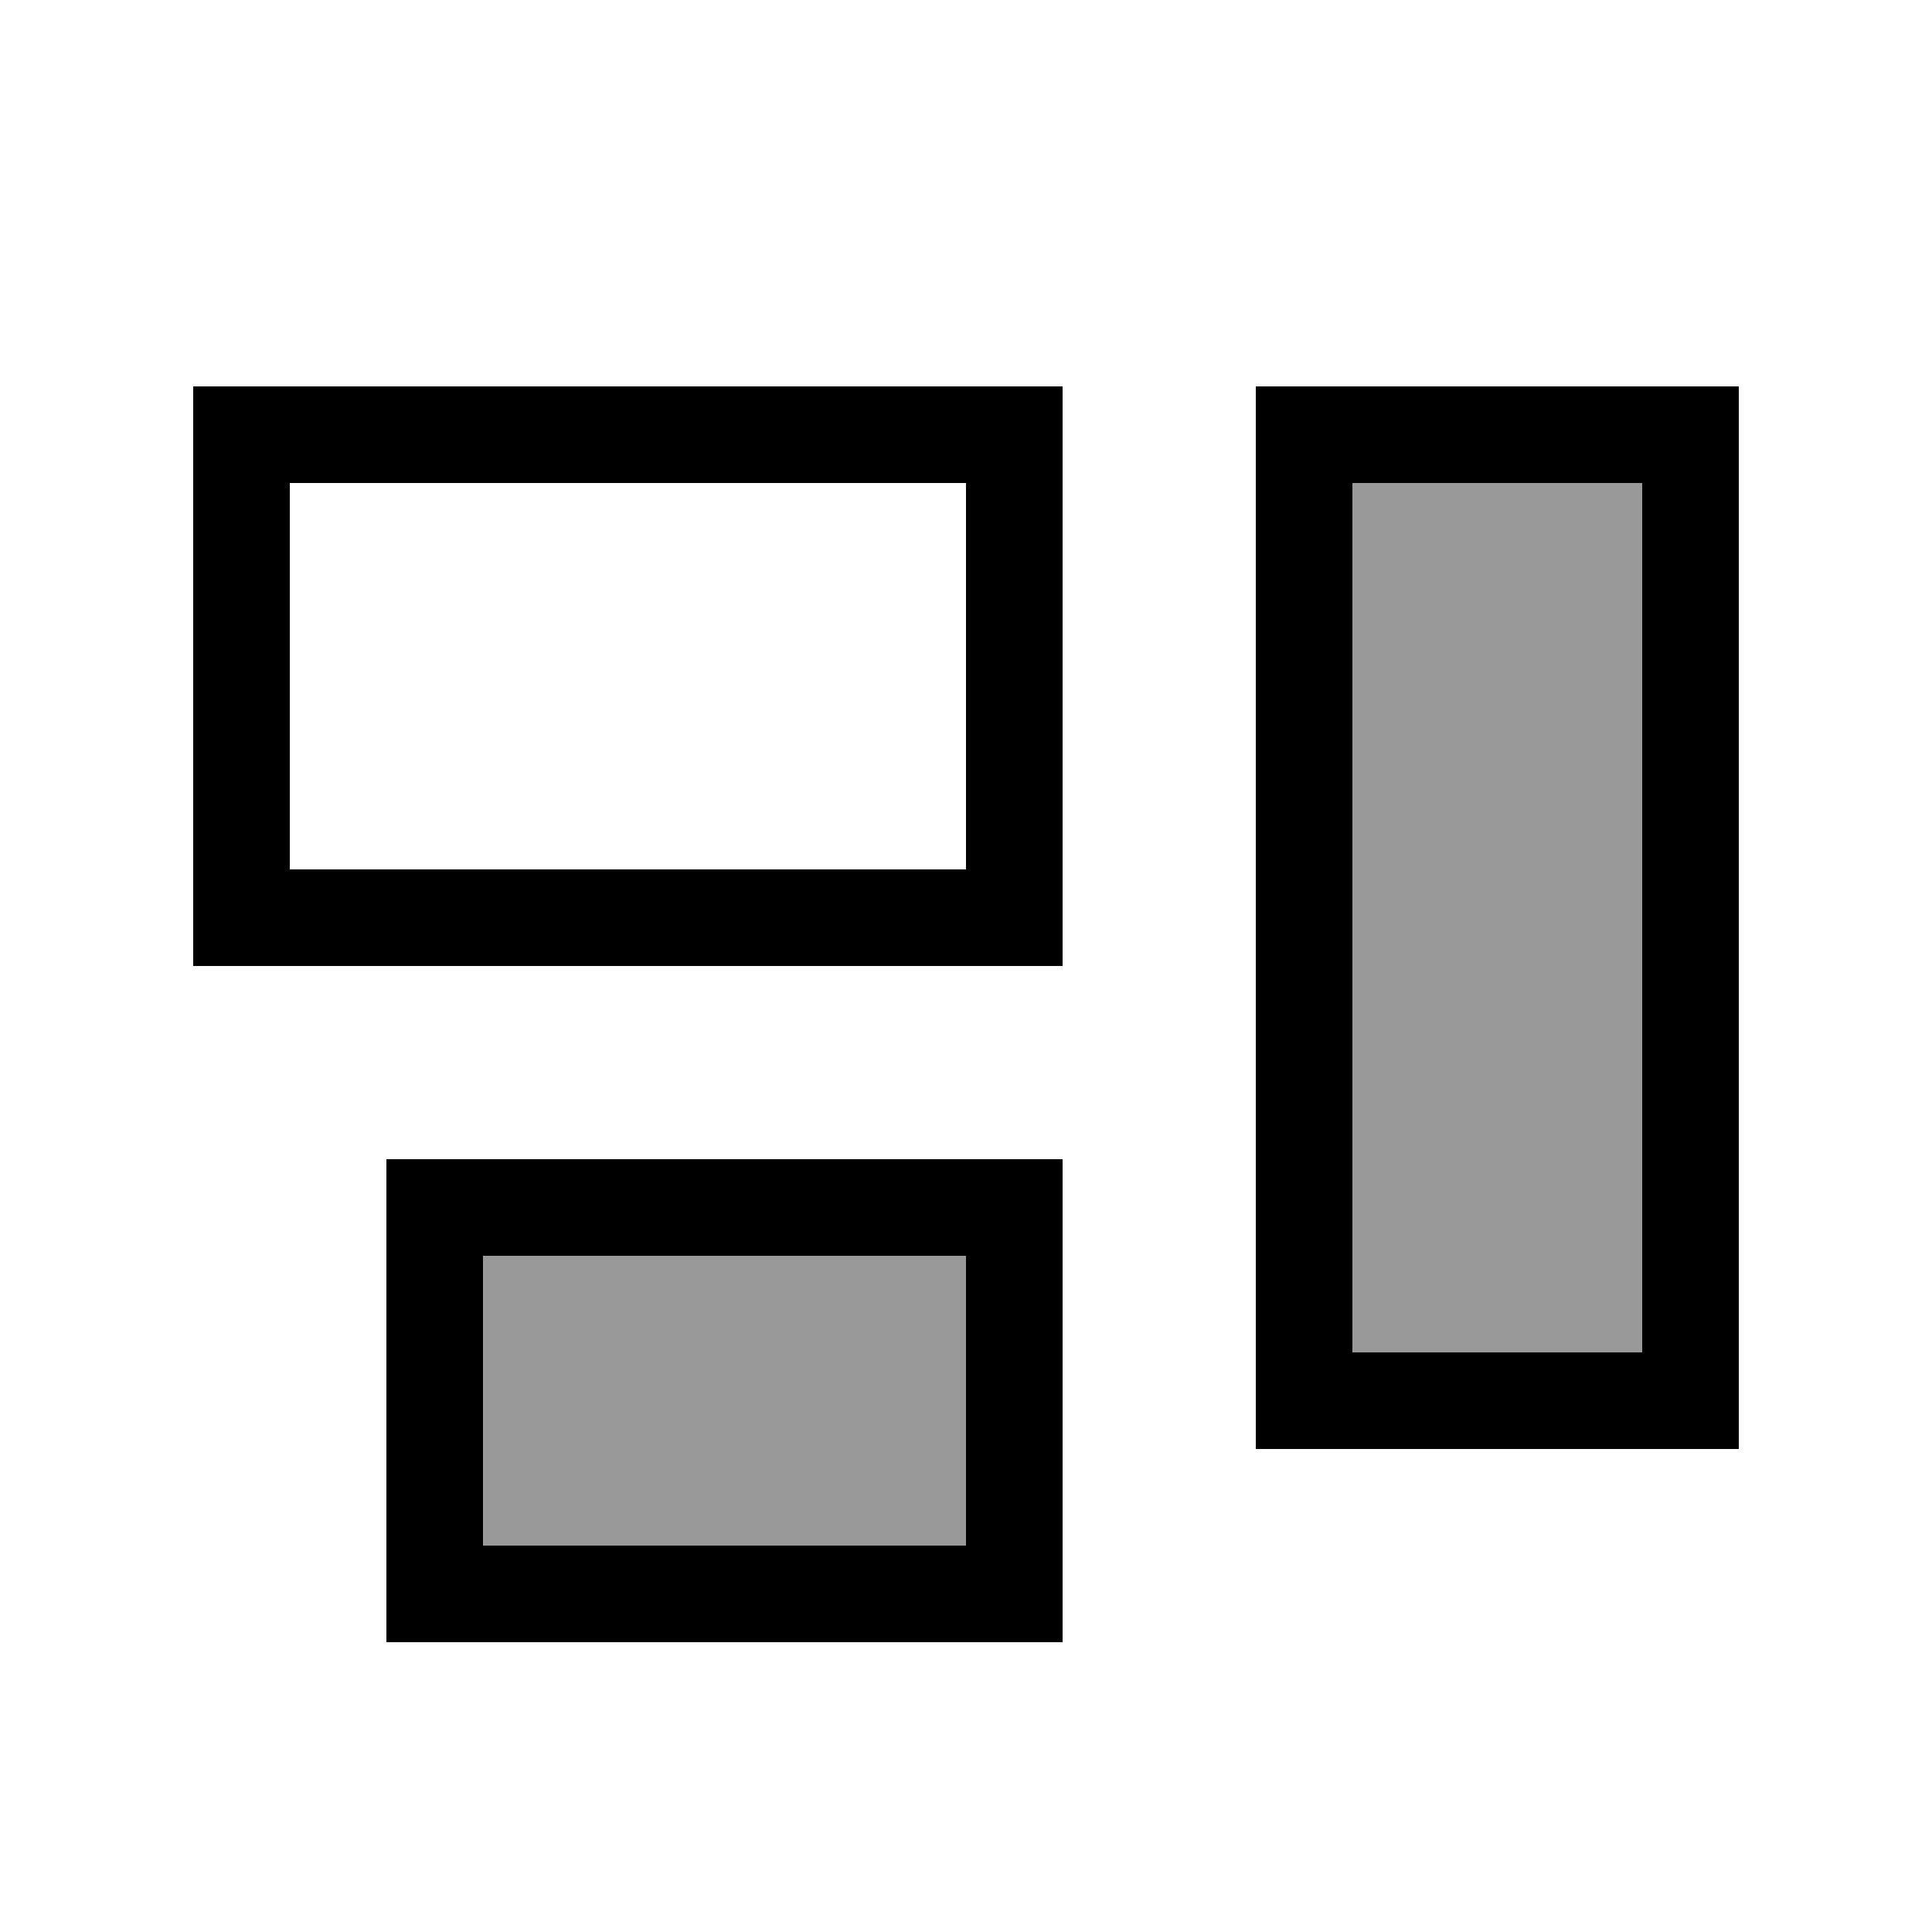
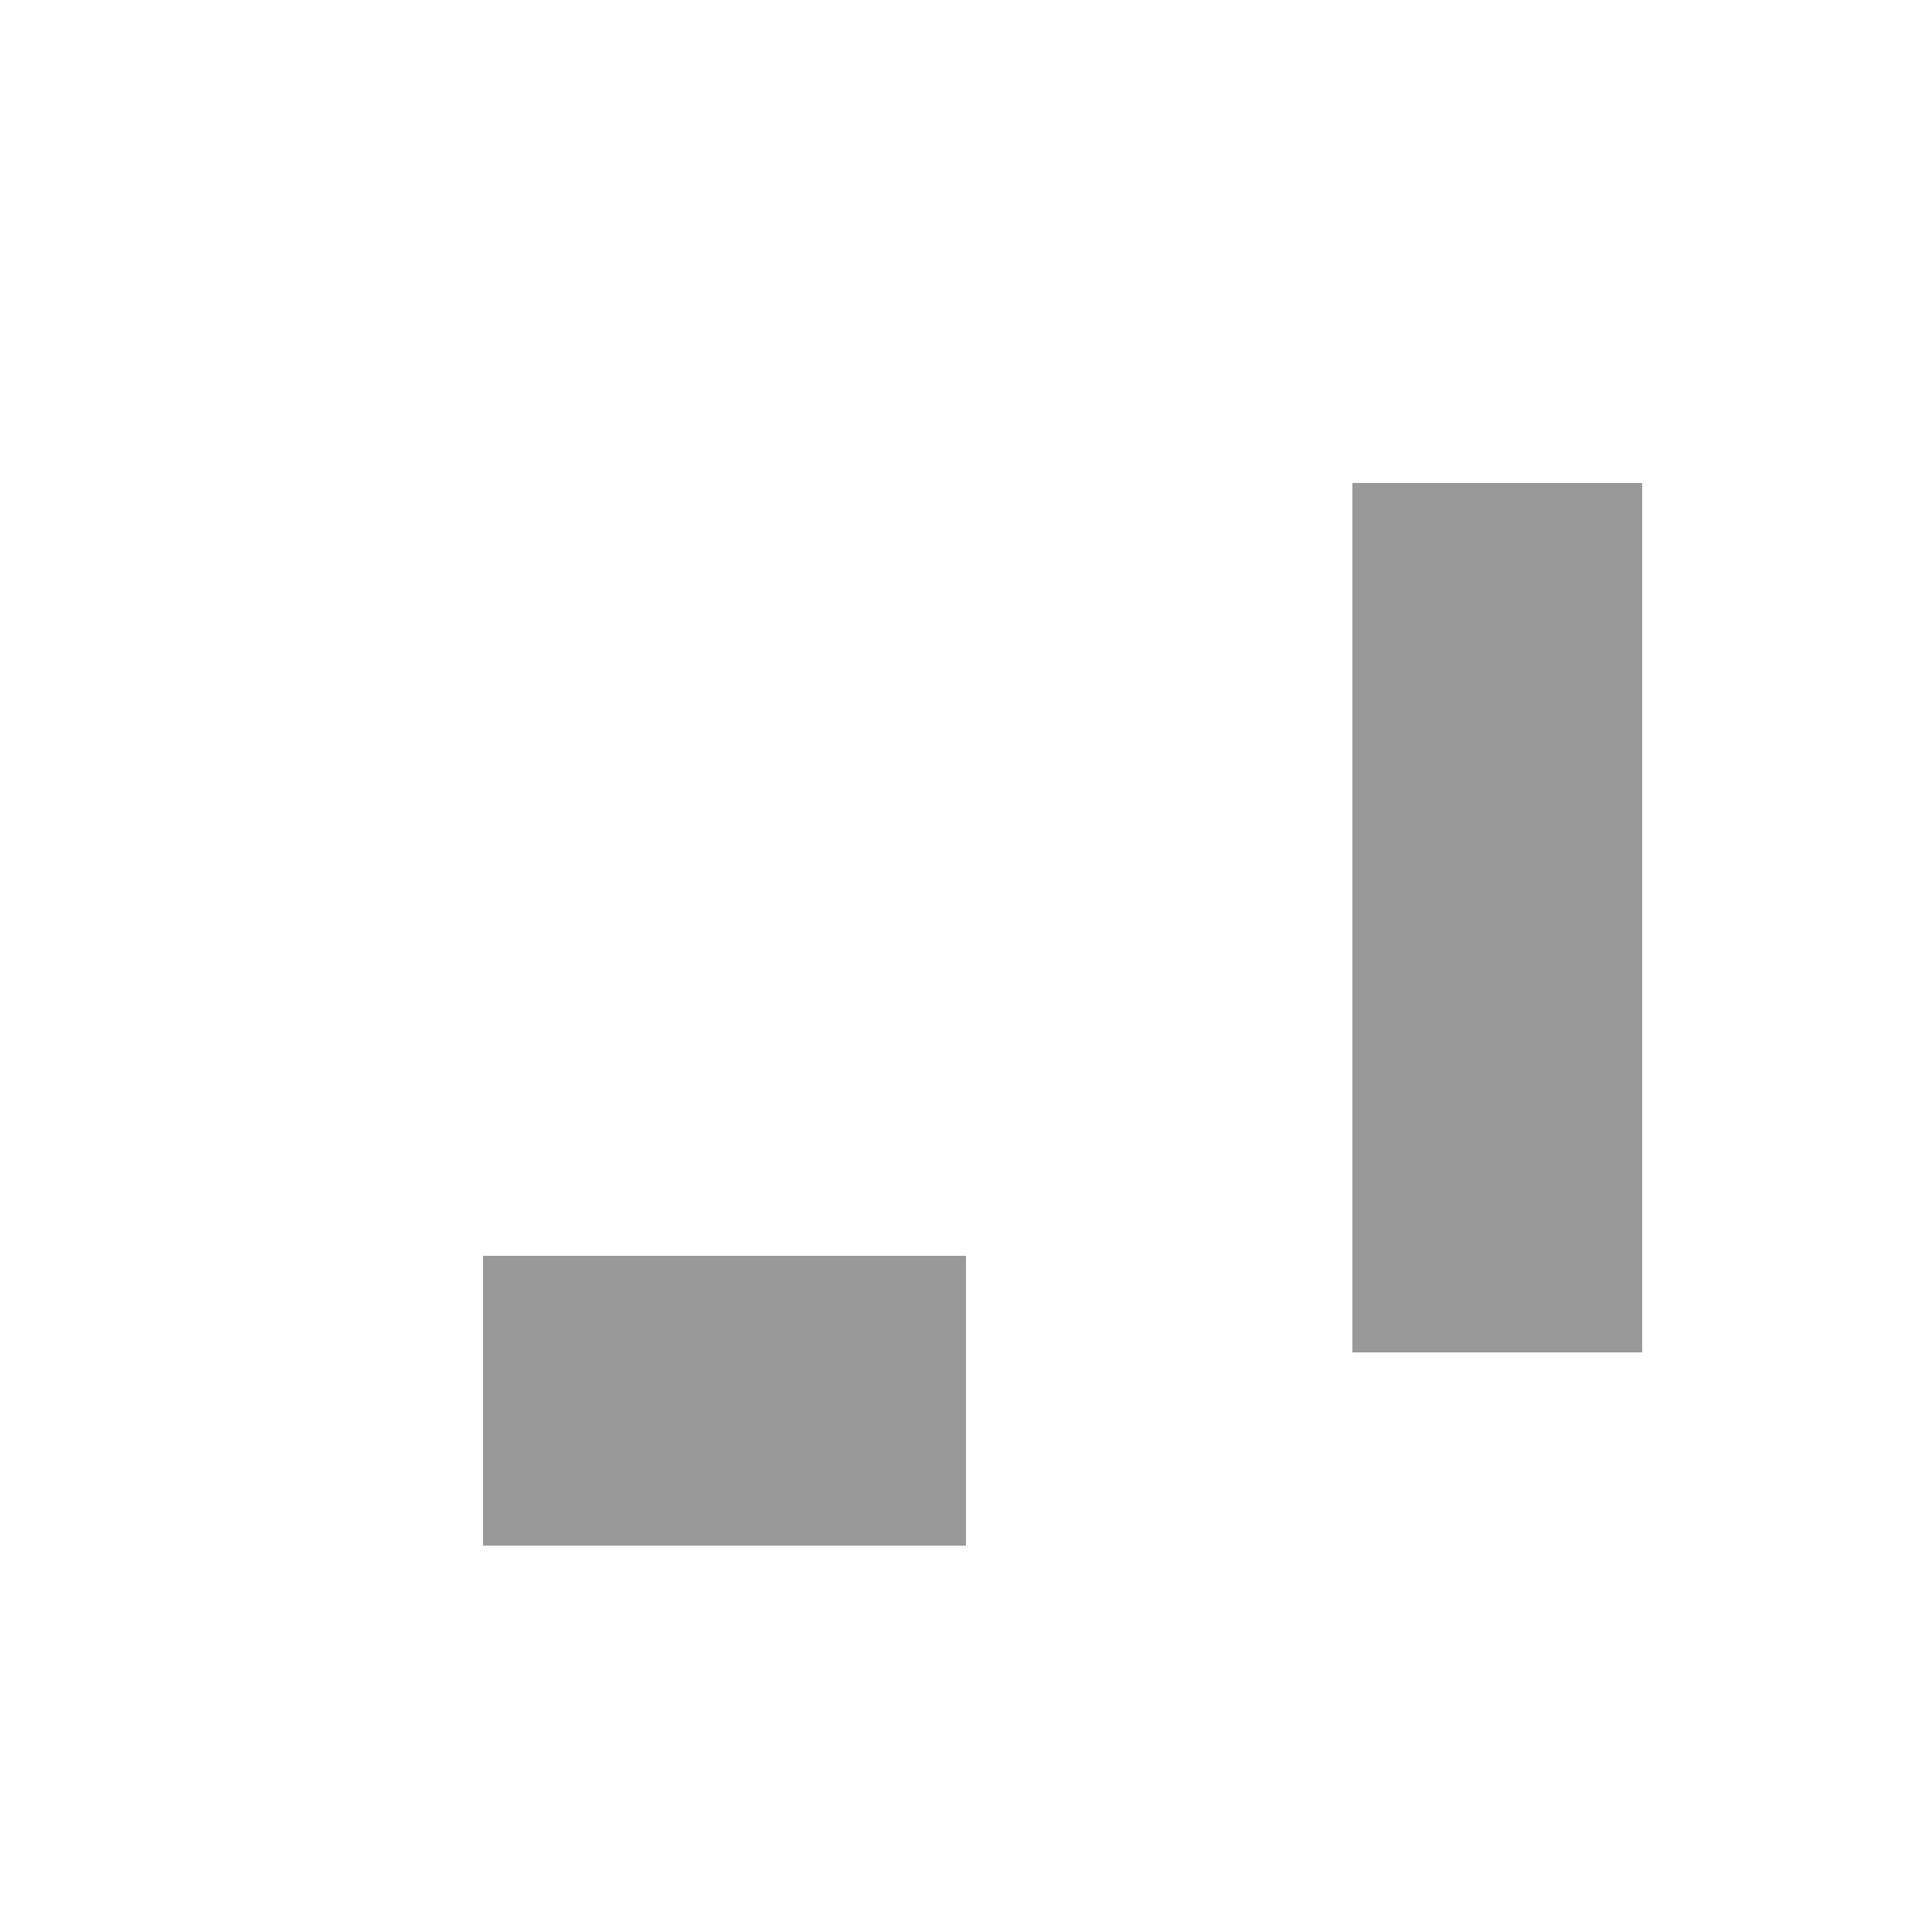
<svg xmlns="http://www.w3.org/2000/svg" viewBox="0 0 640 640">
  <path opacity=".4" fill="currentColor" d="M160 416L160 512L320 512L320 416L160 416zM448 160L448 448L544 448L544 160L448 160z" />
-   <path fill="currentColor" d="M320 160L320 288L96 288L96 160L320 160zM96 128L64 128L64 320L352 320L352 128L96 128zM544 160L544 448L448 448L448 160L544 160zM448 128L416 128L416 480L576 480L576 128L448 128zM160 416L320 416L320 512L160 512L160 416zM128 384L128 544L352 544L352 384L128 384z" />
</svg>